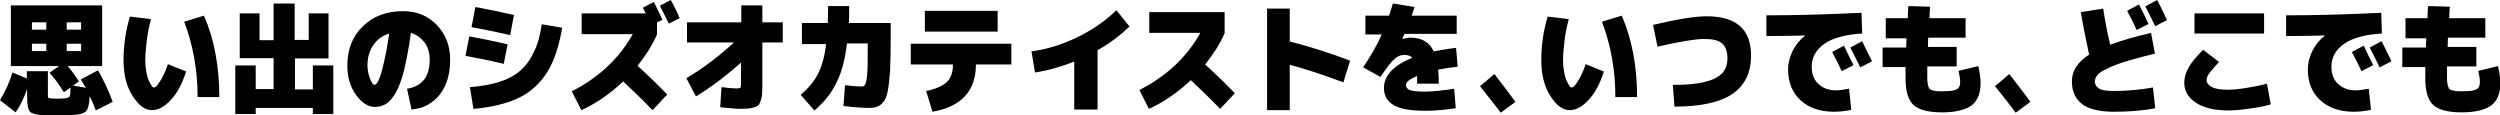
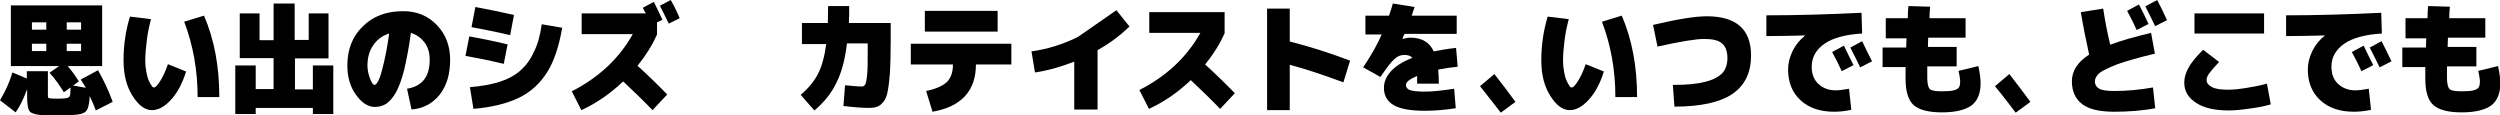
<svg xmlns="http://www.w3.org/2000/svg" version="1.1" id="レイヤー_1" x="0px" y="0px" width="783.1px" height="36.1px" viewBox="0 0 783.1 36.1" style="enable-background:new 0 0 783.1 36.1;" xml:space="preserve">
  <g>
    <g>
      <g>
        <path d="M25.3,24.9l5.4-2.9c1.7,3,3.3,6.3,4.6,9.9L30,34.6c-0.5-1.5-1.2-3-1.9-4.5c-0.1,1.7-0.3,3-0.6,3.8     c-0.3,0.8-0.8,1.3-1.4,1.5c-0.6,0.3-1.6,0.5-3.1,0.6c-1,0.1-2.6,0.2-4.6,0.2c-1.6,0-3.1,0-4.6-0.1c-2.3-0.1-3.8-0.5-4.4-1.1     c-0.6-0.6-0.9-2.2-0.9-4.6v-2.5c-1,2.8-2.2,5.3-3.6,7.3L0,31.4c1.7-2.8,3-5.7,3.9-8.7l4.5,1.9v-2.3H15v7.4c0,0.5,0,0.8,0.1,0.9     c0.1,0.1,0.3,0.2,0.6,0.2c0.5,0.1,1.3,0.1,2.3,0.1c0.8,0,1.6,0,2.3-0.1c0.8-0.1,1.3-0.2,1.5-0.6c0.2-0.3,0.3-1.3,0.3-2.8L20,28.9     c-1.3-2.1-2.7-4.2-4.5-6.1l3-2.1H10H3.4v-19H32v19H21.2c1.4,1.6,2.5,3.2,3.5,4.8l-1.8,1.3l4,0.7C26.5,26.9,26,26,25.3,24.9z      M10,9.3h4.5V7H10V9.3z M10,13.7V16h4.5v-2.3H10z M20.9,9.3h4.5V7h-4.5V9.3z M20.9,13.7V16h4.5v-2.3H20.9z" />
        <path d="M48.2,27.4c0.5,0,1.1-0.6,1.9-1.9c0.8-1.2,1.7-3,2.5-5.4l5.7,2.3c-1.2,3.8-2.8,6.8-4.8,8.9c-2,2.2-4,3.2-5.9,3.2     c-2.2,0-4.2-1.5-6.1-4.5c-1.9-3-2.8-6.7-2.8-11.1c0-4.9,0.7-9.4,2-13.7l6.6,0.8c-0.5,1.9-1,4-1.3,6.5c-0.3,2.5-0.5,4.6-0.5,6.4     c0,1.2,0.1,2.3,0.3,3.4c0.2,1.1,0.4,2,0.7,2.7c0.3,0.7,0.6,1.3,0.9,1.7C47.7,27.2,47.9,27.4,48.2,27.4z M57.7,6.8l6.2-1.9     c3.2,7.4,4.8,15.9,4.8,25.5h-6.8C61.9,22,60.5,14.2,57.7,6.8z" />
        <path d="M98,20.5h6.4v15.2H98v-1.9H80.1v1.9h-6.4V20.5h6.4v7.4h5.6v-9.7H75.1V4.2h6.2v8.4h4.4V1.1h6.6v11.4h4.4V4.2h6.2v14.1     H92.4v9.7H98V20.5z" />
        <path d="M128.7,10.3c-0.6,4.7-1.4,8.5-2.1,11.6c-0.8,3.1-1.7,5.5-2.6,7.1c-1,1.7-2,2.8-3,3.5c-1,0.6-2.2,1-3.6,1     c-2.1,0-4.1-1.3-5.9-3.8c-1.8-2.5-2.7-5.6-2.7-9.1c0-5.1,1.6-9.2,4.8-12.3c3.2-3.2,7.4-4.8,12.7-4.8c4.2,0,7.7,1.4,10.5,4.3     c2.8,2.9,4.2,6.5,4.2,10.9c0,4.6-1.1,8.2-3.3,11c-2.2,2.7-5.1,4.3-8.8,4.6l-1.4-6.5c4.8-0.8,7.1-3.8,7.1-9.1     c0-2.1-0.5-3.9-1.6-5.4C131.8,11.8,130.4,10.8,128.7,10.3z M121.9,10.5c-2.2,0.7-3.8,1.9-5,3.7c-1.2,1.7-1.8,3.9-1.8,6.3     c0,1.4,0.3,2.8,0.8,4.1c0.5,1.3,1,2,1.4,2c0.4,0,0.8-0.5,1.3-1.5c0.5-1,1-2.7,1.6-5.3C120.8,17.3,121.4,14.2,121.9,10.5z" />
        <path d="M145.8,17.5l1.2-6.1c3.4,0.6,7.4,1.4,12,2.5l-1.2,6.1C153.2,18.9,149.2,18.1,145.8,17.5z M169.7,7.6l6.4,1.1     c-1,5.8-2.5,10.4-4.7,13.9c-2.2,3.5-5.1,6.2-8.8,8c-3.7,1.8-8.5,3-14.3,3.5l-1.1-6.8c3.8-0.3,6.9-0.9,9.4-1.7     c2.5-0.8,4.7-2,6.4-3.5c1.8-1.6,3.2-3.5,4.2-5.8C168.4,14.1,169.2,11.1,169.7,7.6z M159.8,11c-4.3-1-8.4-1.8-12.1-2.5l1.2-6.3     c3.8,0.7,7.8,1.5,12.1,2.5L159.8,11z" />
        <path d="M182.2,10.8V4.2h20.1c-0.1-0.2-0.3-0.5-0.5-0.9c-0.2-0.4-0.4-0.7-0.4-0.9l3.4-1.8c1,2,1.9,3.8,2.7,5.6L205.8,7v3.8     c-1.5,3.4-3.6,6.7-6.1,9.8c3.2,2.9,6.3,5.9,9.3,9l-4.6,4.9c-2.9-3-6-6-9.2-9c-4,3.8-8.3,6.8-13.1,9l-3-5.9     c8.4-4.3,14.8-10.2,19.1-17.9H182.2z M212.9,5.7l-3.4,1.7c-1.3-2.6-2.2-4.5-2.8-5.6l3.4-1.8C211.3,2.1,212.2,4,212.9,5.7z" />
-         <path d="M225.6,33.6l0.4-6.3c2.3,0.3,3.9,0.4,4.8,0.4c0.6,0,0.9-0.1,1.1-0.2c0.1-0.1,0.2-0.5,0.2-1.1v-6.8     c-4.8,4.3-9.5,7.8-14.1,10.6l-3-5.7c4.9-2.9,9.9-6.6,14.9-11.2h-14.7V7h17V1.7h6.6V7h6.4v6.3h-6.4v13.1c0,1.3,0,2.3-0.1,3     c0,0.7-0.2,1.4-0.4,2.1c-0.2,0.6-0.4,1.1-0.7,1.4c-0.2,0.3-0.7,0.5-1.3,0.7c-0.6,0.2-1.3,0.3-1.9,0.4c-0.7,0-1.6,0.1-2.8,0.1     C230.2,34,228.2,33.9,225.6,33.6z" />
        <path d="M255.1,34.6l-4.3-4.9c2.4-2,4.2-4.2,5.4-6.5c1.2-2.3,2.1-5.5,2.6-9.4h-7.6V7.2h8.1c0-1.1,0.1-2.9,0.1-5.3h6.6     c0,1.9,0,3.6-0.1,5.3H279v5.7c0,3.8-0.1,6.9-0.2,9.4c-0.2,2.5-0.4,4.5-0.7,6.1c-0.3,1.6-0.7,2.7-1.4,3.5     c-0.6,0.8-1.3,1.3-1.9,1.5c-0.7,0.3-1.6,0.4-2.7,0.4c-2,0-4.6-0.2-7.9-0.6l0.5-6.5c2.7,0.3,4.4,0.4,5.2,0.4     c0.5,0,0.9-0.2,1.1-0.6c0.2-0.4,0.5-1.4,0.6-3c0.2-1.6,0.2-3.9,0.2-7v-2.9h-6.5c-0.6,5.1-1.7,9.2-3.3,12.3     C260.5,29.1,258.2,32,255.1,34.6z" />
        <path d="M316.8,13.7v6.5h-11.1c0,8.2-4.5,13.2-13.6,14.8l-2-6.5c3-0.6,5.2-1.6,6.5-2.8c1.3-1.3,1.9-3.1,1.9-5.5h-13.2v-6.5H316.8     z M289.7,9.9V3.4h22.8v6.5H289.7z" />
-         <path d="M349.7,3.2l4.1,5.1c-2.9,2.8-6.2,5.3-10,7.4v18.6h-7.3v-15c-4.1,1.6-8.2,2.8-12.3,3.4l-1.1-6.6c5-0.7,9.8-2.2,14.5-4.5     C342.3,9.3,346.3,6.5,349.7,3.2z" />
+         <path d="M349.7,3.2l4.1,5.1c-2.9,2.8-6.2,5.3-10,7.4v18.6h-7.3v-15c-4.1,1.6-8.2,2.8-12.3,3.4l-1.1-6.6c5-0.7,9.8-2.2,14.5-4.5     z" />
        <path d="M360,10.4V3.8h23.6v6.6c-1.5,3.4-3.6,6.7-6.1,9.8c3.2,2.9,6.3,5.9,9.3,9l-4.6,4.9c-2.9-3-6-6-9.2-9     c-4,3.8-8.3,6.8-13.1,9l-3-5.9c8.4-4.3,14.8-10.2,19.1-17.9H360z" />
        <path d="M422.9,19l-2.1,6.8c-5.9-2.2-11.5-4.1-16.8-5.5v14.2h-7.1V2.7h7.1v10.3C410.3,14.6,416.6,16.6,422.9,19z" />
        <path d="M439.3,12.2L439.3,12.2c0.9-0.2,1.7-0.4,2.5-0.4c3.5,0,6,1.4,7.3,4.3c2-0.4,4.3-0.8,7-1.1l0.5,5.9     c-2,0.2-4.1,0.5-6.1,0.9c0.1,1.3,0.2,2.7,0.2,4.4h-6.8c0-1.1,0-1.9,0-2.4c-2.4,1-3.5,1.9-3.5,2.8c0,0.7,0.4,1.3,1.2,1.6     c0.8,0.3,2.4,0.5,4.8,0.5c2.1,0,5.1-0.3,9.1-0.9l0.5,6.1c-3.3,0.5-6.5,0.8-9.6,0.8c-4.6,0-7.9-0.6-9.9-1.8c-2-1.2-3-3-3-5.4     c0-1.8,0.7-3.5,2.2-5.2c1.5-1.6,3.7-3,6.7-4.2c-0.5-0.6-1.4-0.9-2.5-0.9c-1.1,0-2.2,0.4-3.1,1.3c-1,0.8-2.4,2.7-4.4,5.6l-5.4-3     c2.5-3.8,4.5-7.2,5.8-10.3h-5.1V4.9h7.4c0.6-1.8,1-3,1.2-3.8l6.8,1.1c-0.2,0.6-0.5,1.5-0.9,2.7h14.1v5.7H440     c-0.1,0.2-0.2,0.4-0.4,0.7C439.5,11.7,439.3,12,439.3,12.2z" />
        <path d="M463.6,27l4.5-3.8c2.5,3.2,4.7,6.1,6.6,8.7l-4.6,3.4C468.5,33.2,466.3,30.4,463.6,27z" />
        <path d="M492.3,27.4c0.5,0,1.1-0.6,1.9-1.9c0.8-1.2,1.7-3,2.5-5.4l5.7,2.3c-1.2,3.8-2.8,6.8-4.8,8.9c-2,2.2-4,3.2-5.9,3.2     c-2.2,0-4.2-1.5-6.1-4.5c-1.9-3-2.8-6.7-2.8-11.1c0-4.9,0.7-9.4,2-13.7l6.6,0.8c-0.5,1.9-1,4-1.3,6.5c-0.3,2.5-0.5,4.6-0.5,6.4     c0,1.2,0.1,2.3,0.3,3.4c0.2,1.1,0.4,2,0.7,2.7c0.3,0.7,0.6,1.3,0.9,1.7C491.7,27.2,492,27.4,492.3,27.4z M501.8,6.8l6.2-1.9     c3.2,7.4,4.8,15.9,4.8,25.5H506C506,22,504.6,14.2,501.8,6.8z" />
        <path d="M519.2,14.6l-1.4-6.8c7.6-1.8,13.2-2.7,16.8-2.7c9.3,0,13.9,4.1,13.9,12.3c0,5.3-1.9,9.3-5.8,12c-3.8,2.6-9.9,4-18.2,4     l-0.5-6.8c4.3,0,7.7-0.3,10.2-1c2.5-0.6,4.3-1.6,5.4-2.8c1-1.2,1.5-2.7,1.5-4.6c0-2.1-0.6-3.7-1.7-4.6c-1.1-1-3-1.4-5.6-1.4     C531.2,12.2,526.3,13,519.2,14.6z" />
        <path d="M565.5,11.1L565.5,11.1c-4.1,0.1-8.2,0.2-12.2,0.2V4.8c9.7,0,19.7-0.3,29.8-0.8l0.2,6.5c-5.2,0.3-9.2,1.4-11.8,3.2     c-2.7,1.9-4,4.3-4,7.2c0,2.3,0.7,4.1,2.1,5.4c1.4,1.3,3.2,2,5.4,2c1.1,0,2.5-0.2,4.2-0.5l0.7,6.6c-1.8,0.4-3.6,0.6-5.4,0.6     c-4.4,0-7.9-1.2-10.5-3.6c-2.6-2.4-3.9-5.6-3.9-9.7c0-1.9,0.5-3.8,1.4-5.7C562.5,14,563.8,12.4,565.5,11.1z M580.6,20.4l-3.7,1.9     c-0.9-2-1.9-4-3-6l3.7-2C578.6,16.4,579.6,18.5,580.6,20.4z M586.4,19.2l-3.7,1.9c-1.1-2.2-2.1-4.3-3.1-6.2l3.7-2     C584.1,14.6,585.1,16.7,586.4,19.2z" />
        <path d="M597.8,1.9l6.8,0.2c-0.1,0.8-0.2,2-0.2,3.6h11.3v6.1h-11.7c0,0.6-0.1,1.6-0.1,2.9h9v6.1h-9.2c0,0.9,0,2.1,0,3.6     c0,1.8,0.3,3,0.8,3.5c0.5,0.5,1.8,0.7,3.8,0.7c1.7,0,3-0.1,3.7-0.3c0.8-0.2,1.3-0.5,1.6-0.9c0.3-0.4,0.4-1.1,0.4-2     c0-0.7-0.2-1.7-0.5-3.2l6.2-1.5c0.5,2.3,0.7,4.1,0.7,5.3c0,3.2-0.9,5.5-2.8,7c-1.9,1.4-5,2.2-9.3,2.2c-4.3,0-7.2-0.8-8.9-2.3     c-1.7-1.6-2.5-4.3-2.5-8.3c0-1.5,0-2.7,0-3.6h-7.2v-6.1h7.4c0-1.3,0.1-2.2,0.1-2.9h-6.5V5.7h6.9C597.6,3.9,597.7,2.6,597.8,1.9z" />
        <path d="M624.9,27l4.5-3.8c2.5,3.2,4.7,6.1,6.6,8.7l-4.6,3.4C629.8,33.2,627.7,30.4,624.9,27z" />
        <path d="M673.8,10.3l1.2,6.5c-5,1.2-8.8,2.3-11.7,3.3c-2.8,1.1-4.7,2-5.7,2.8c-0.9,0.8-1.4,1.7-1.4,2.6c0,1,0.5,1.8,1.4,2.3     s2.5,0.7,4.7,0.7c4,0,8.1-0.4,12.1-1.1l0.7,6.5c-4.1,0.8-8.4,1.1-12.9,1.1c-4.6,0-7.9-0.8-10-2.4c-2.1-1.6-3.2-4-3.2-7.1     c0-3.3,1.8-6.1,5.4-8.4c-1-4.6-1.9-9-2.6-13.3l7-1.1c0.6,3.9,1.3,7.6,2.2,11.3C664.5,12.7,668.7,11.5,673.8,10.3z M673,7.5     l-3.7,1.9c-0.9-2-1.9-4-3-6l3.7-2C671.1,3.5,672.1,5.5,673,7.5z M678.8,6.3l-3.7,1.9C674,6,673,3.9,672,2l3.7-2     C676.6,1.6,677.6,3.7,678.8,6.3z" />
        <path d="M690.1,15.6l5,3.8c-1.5,1.6-2.5,2.8-3.1,3.6c-0.6,0.8-0.8,1.5-0.8,2.1c0,0.9,0.6,1.6,1.7,2.2c1.2,0.6,2.9,0.8,5.2,0.8     c1.5,0,3.4-0.2,5.8-0.6c2.4-0.4,4.5-0.8,6.2-1.3l1.2,6.5c-1.8,0.5-4,1-6.6,1.3c-2.6,0.4-4.8,0.6-6.6,0.6c-4.4,0-7.8-0.8-10.2-2.4     c-2.5-1.6-3.7-3.7-3.7-6.3c0-1.5,0.4-3,1.3-4.6C686.3,19.7,687.9,17.8,690.1,15.6z M687.4,10.4V4.2h21.8v6.3H687.4z" />
        <path d="M728.3,11.1L728.3,11.1c-4.1,0.1-8.2,0.2-12.2,0.2V4.8c9.7,0,19.7-0.3,29.8-0.8l0.2,6.5c-5.2,0.3-9.2,1.4-11.8,3.2     c-2.7,1.9-4,4.3-4,7.2c0,2.3,0.7,4.1,2.1,5.4c1.4,1.3,3.2,2,5.4,2c1.1,0,2.5-0.2,4.2-0.5l0.7,6.6c-1.8,0.4-3.6,0.6-5.4,0.6     c-4.4,0-7.9-1.2-10.5-3.6c-2.6-2.4-3.9-5.6-3.9-9.7c0-1.9,0.5-3.8,1.4-5.7C725.3,14,726.6,12.4,728.3,11.1z M743.4,20.4l-3.7,1.9     c-0.9-2-1.9-4-3-6l3.7-2C741.4,16.4,742.4,18.5,743.4,20.4z M749.1,19.2l-3.7,1.9c-1.1-2.2-2.1-4.3-3.1-6.2l3.7-2     C746.9,14.6,747.9,16.7,749.1,19.2z" />
        <path d="M760.6,1.9l6.8,0.2c-0.1,0.8-0.2,2-0.2,3.6h11.3v6.1h-11.7c0,0.6-0.1,1.6-0.1,2.9h9v6.1h-9.2c0,0.9,0,2.1,0,3.6     c0,1.8,0.3,3,0.8,3.5c0.5,0.5,1.8,0.7,3.8,0.7c1.7,0,3-0.1,3.7-0.3c0.8-0.2,1.3-0.5,1.6-0.9c0.3-0.4,0.4-1.1,0.4-2     c0-0.7-0.2-1.7-0.5-3.2l6.2-1.5c0.5,2.3,0.7,4.1,0.7,5.3c0,3.2-0.9,5.5-2.8,7c-1.9,1.4-5,2.2-9.3,2.2c-4.3,0-7.2-0.8-8.9-2.3     c-1.7-1.6-2.5-4.3-2.5-8.3c0-1.5,0-2.7,0-3.6h-7.2v-6.1h7.4c0-1.3,0.1-2.2,0.1-2.9h-6.5V5.7h6.9C760.4,3.9,760.5,2.6,760.6,1.9z" />
      </g>
    </g>
  </g>
</svg>